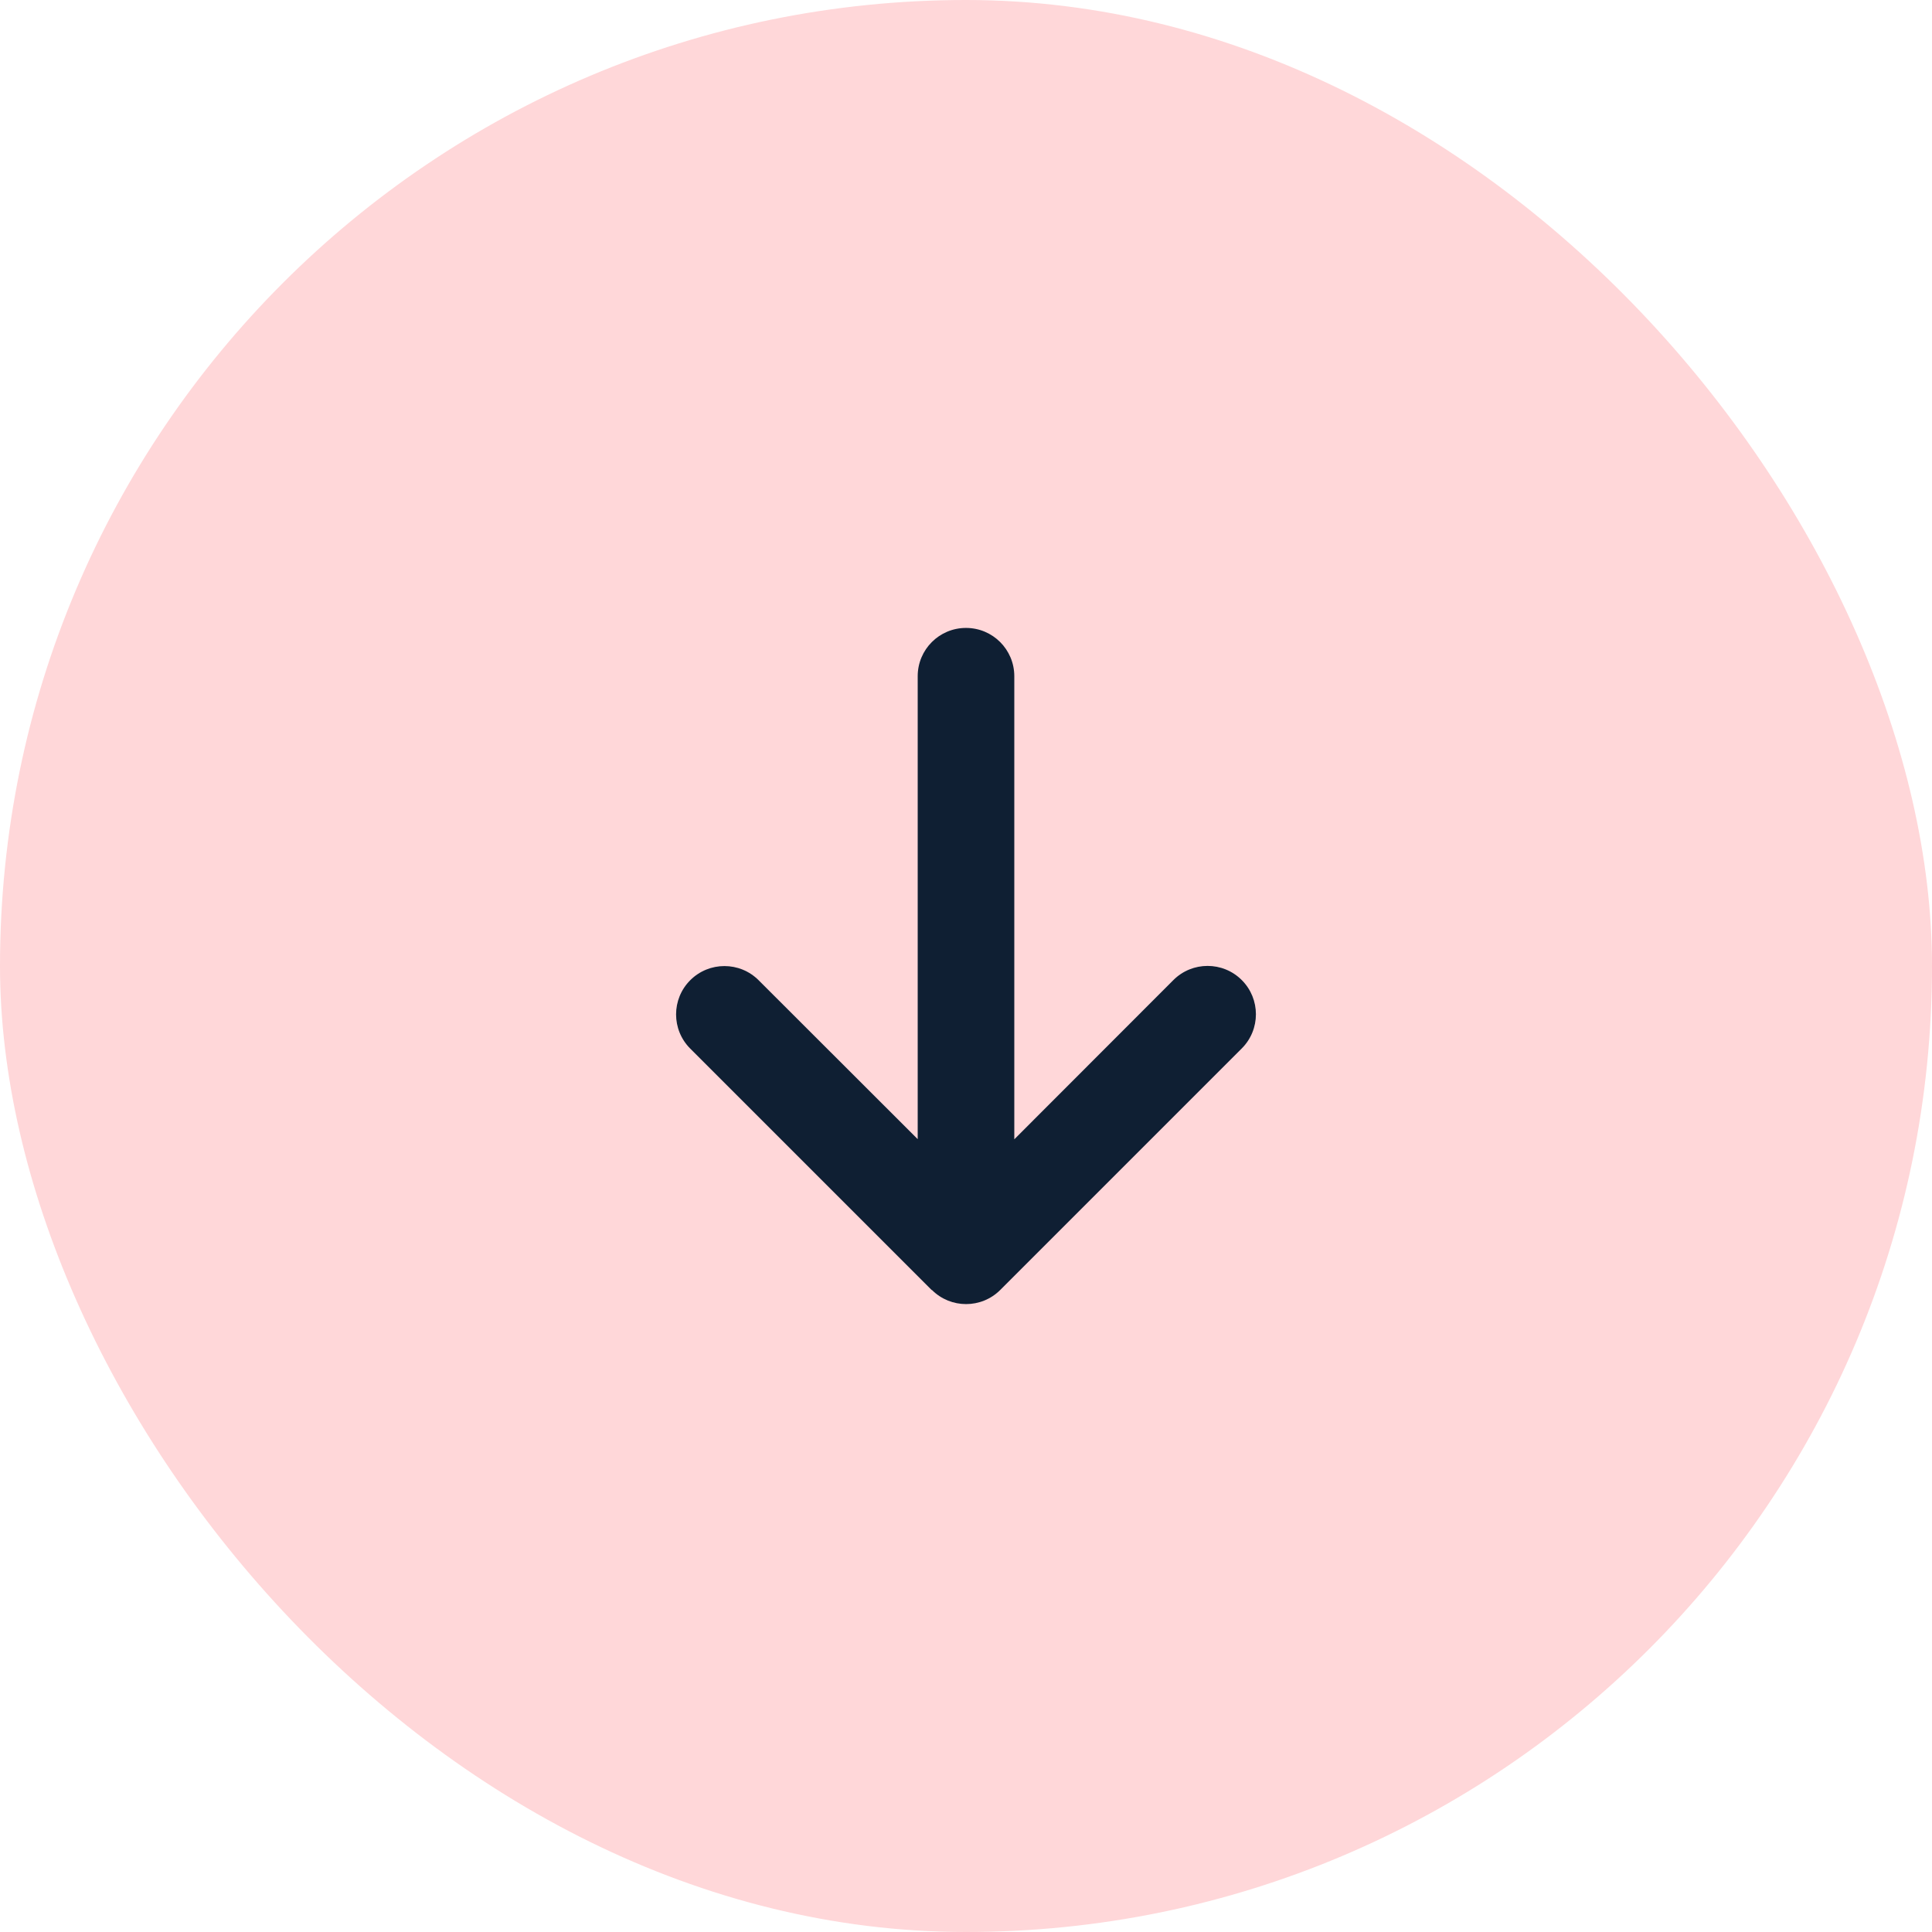
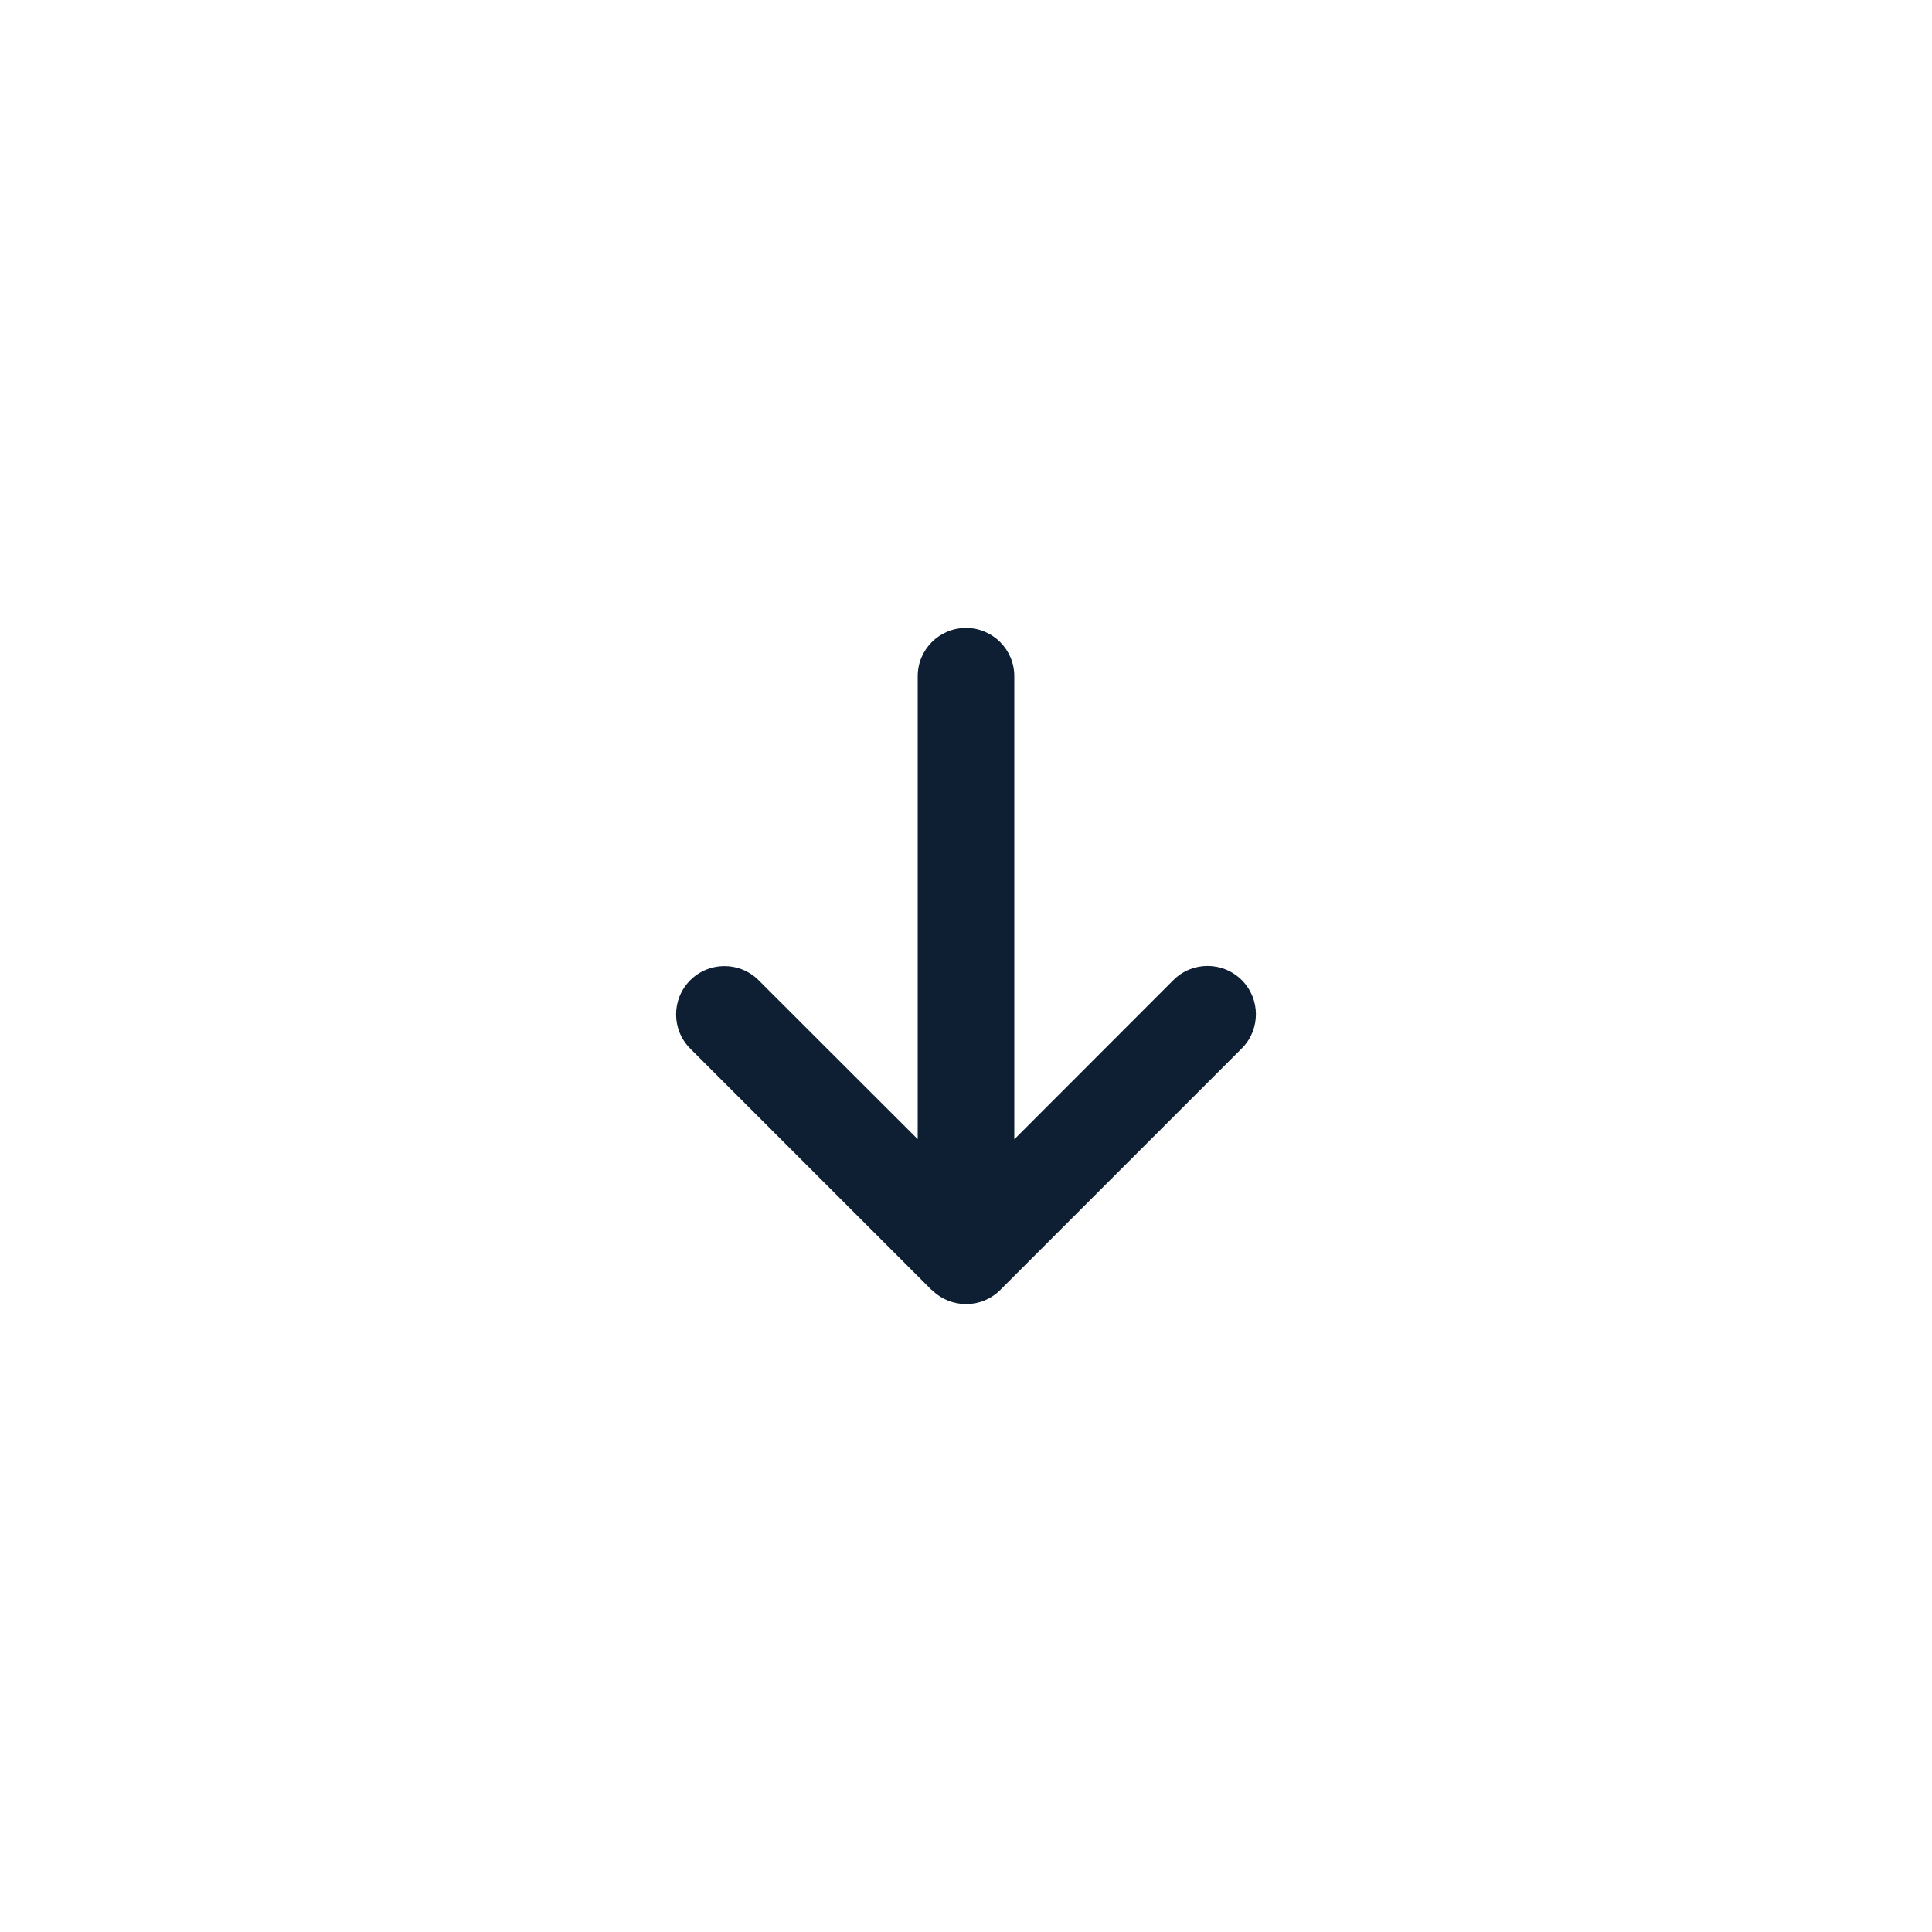
<svg xmlns="http://www.w3.org/2000/svg" width="64" height="64" viewBox="0 0 64 64" fill="none">
-   <rect width="64" height="64" rx="32" fill="#FFD7D9" />
  <path d="M30.87 42.731c.625.625 1.64.625 2.265 0l8-8c.625-.625.625-1.64 0-2.265-.625-.625-1.64-.625-2.265 0l-5.27 5.275v-15.34c0-.885-.715-1.6-1.6-1.6-.885 0-1.6.715-1.6 1.6v15.335l-5.27-5.265c-.625-.625-1.64-.625-2.265 0-.625.625-.625 1.64 0 2.265l8 8 .005-.005z" fill="#0F1F33" />
</svg>